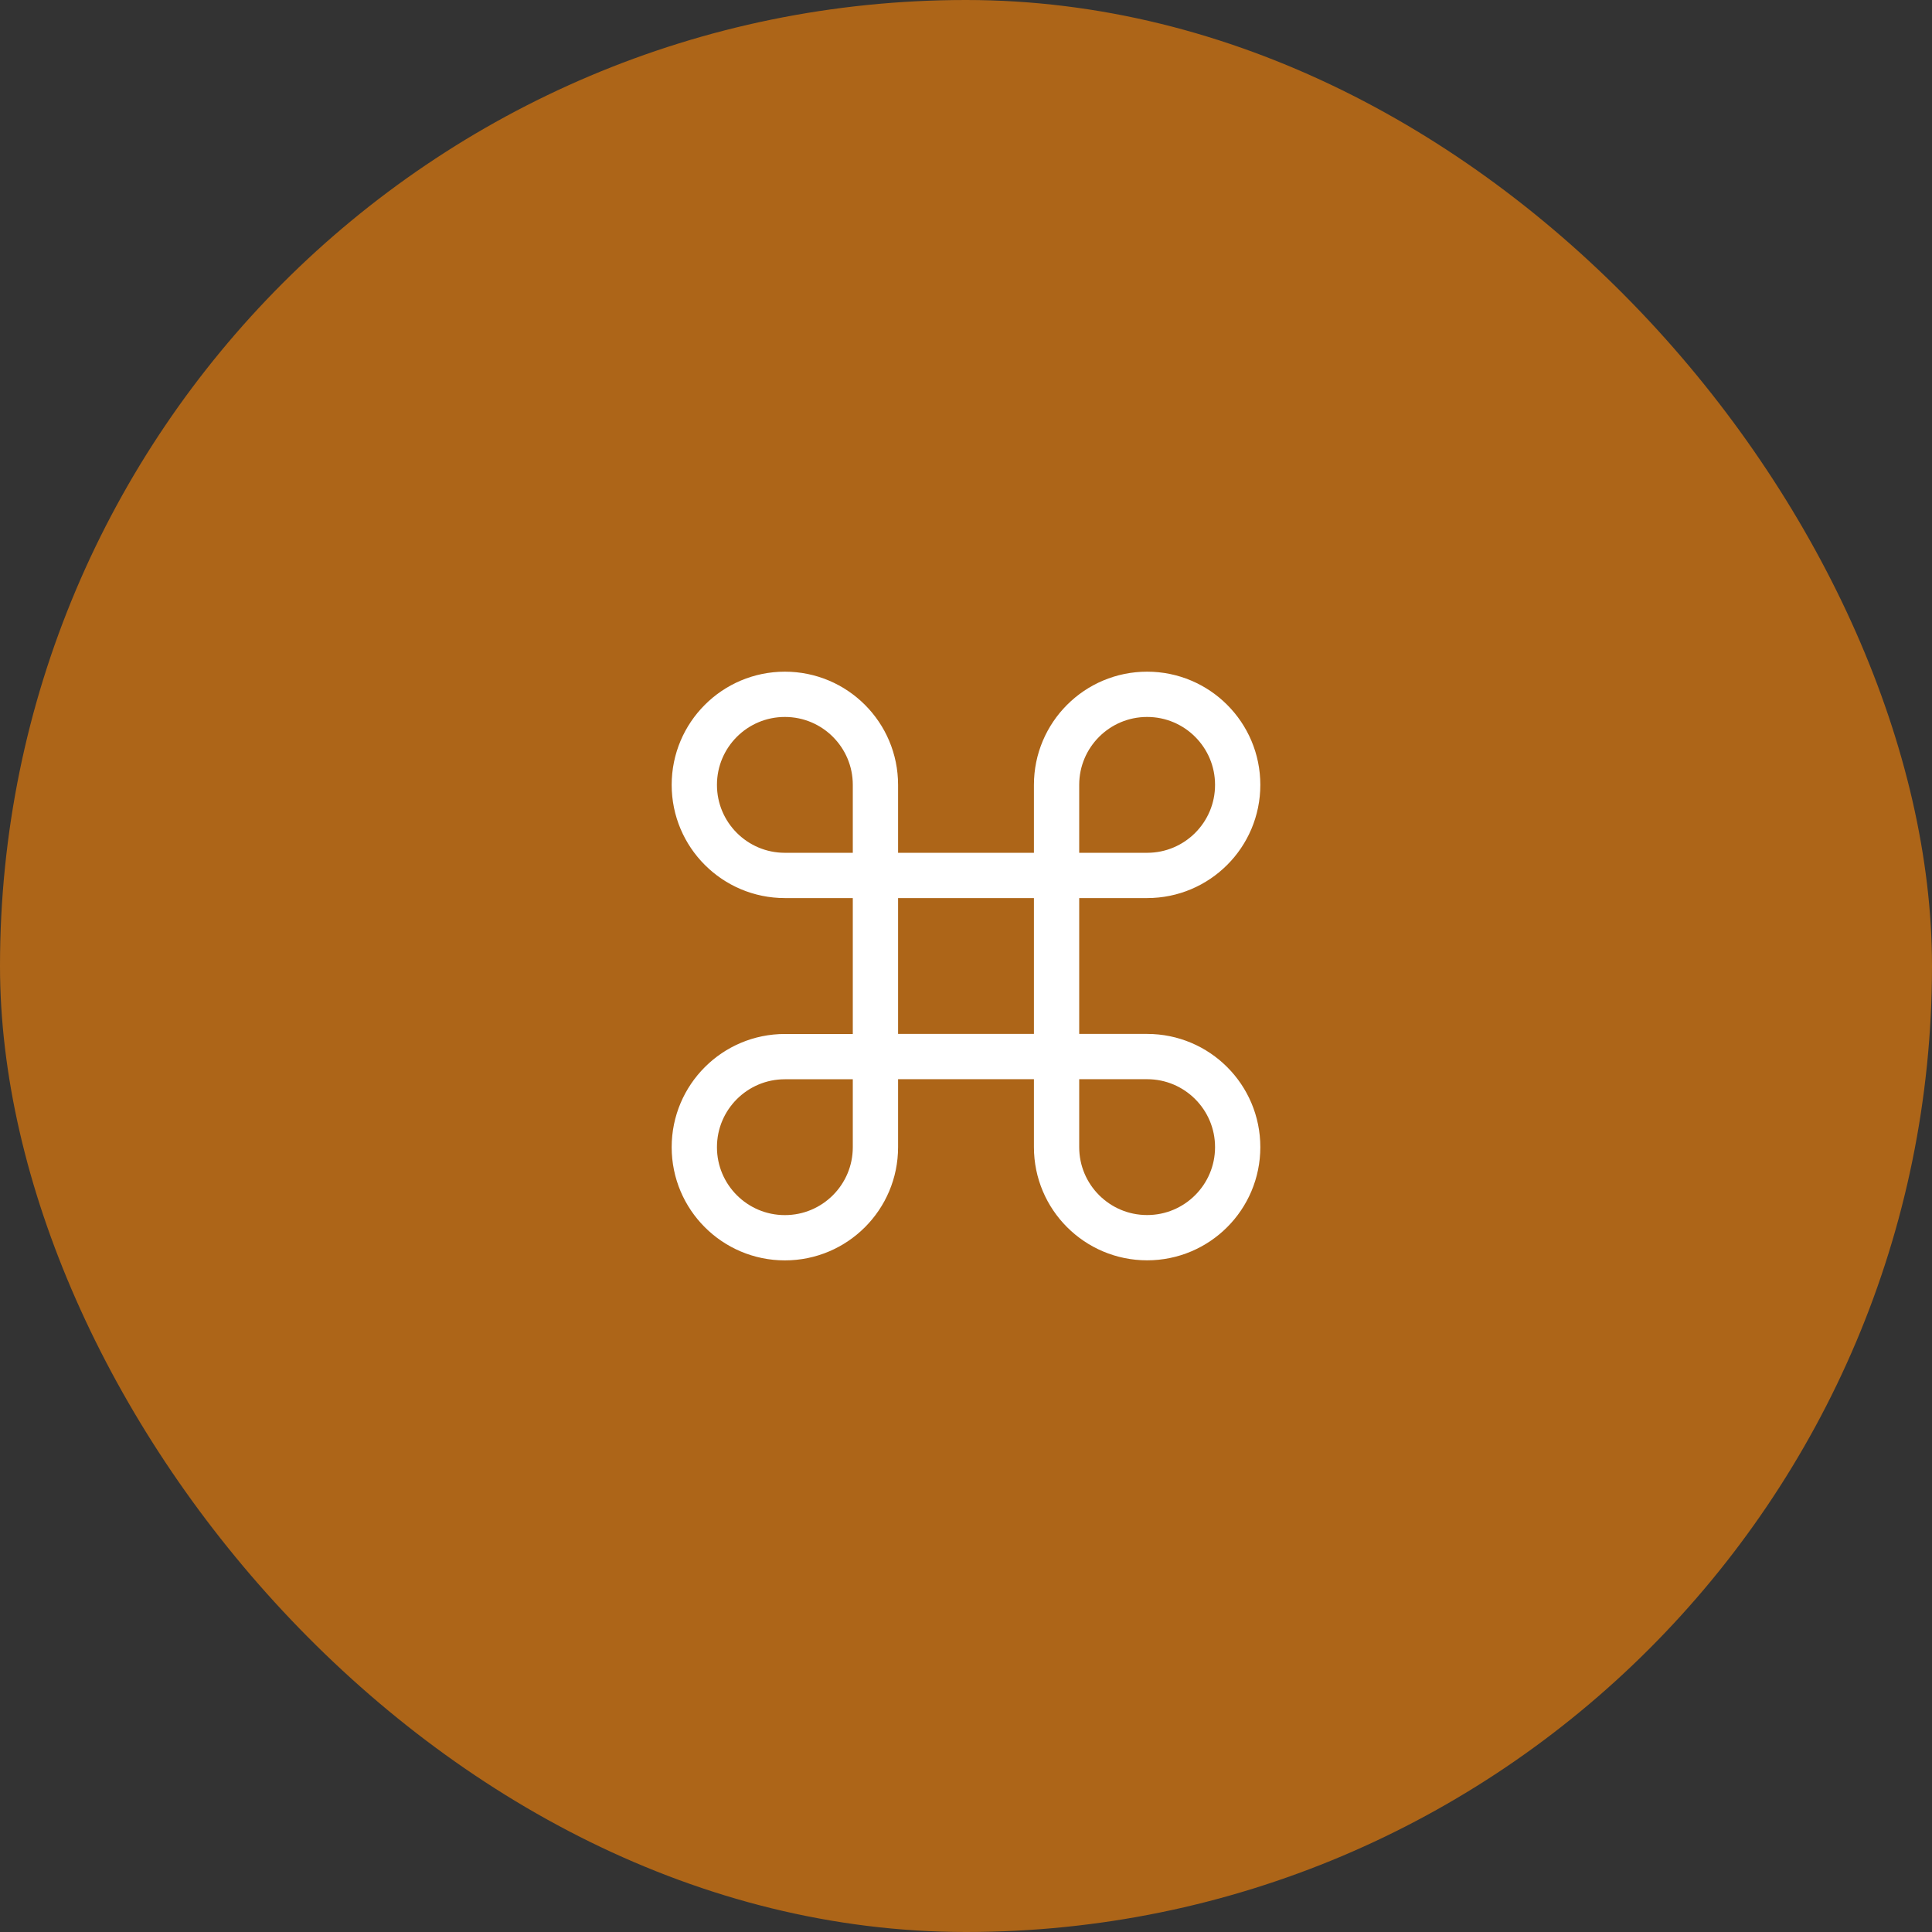
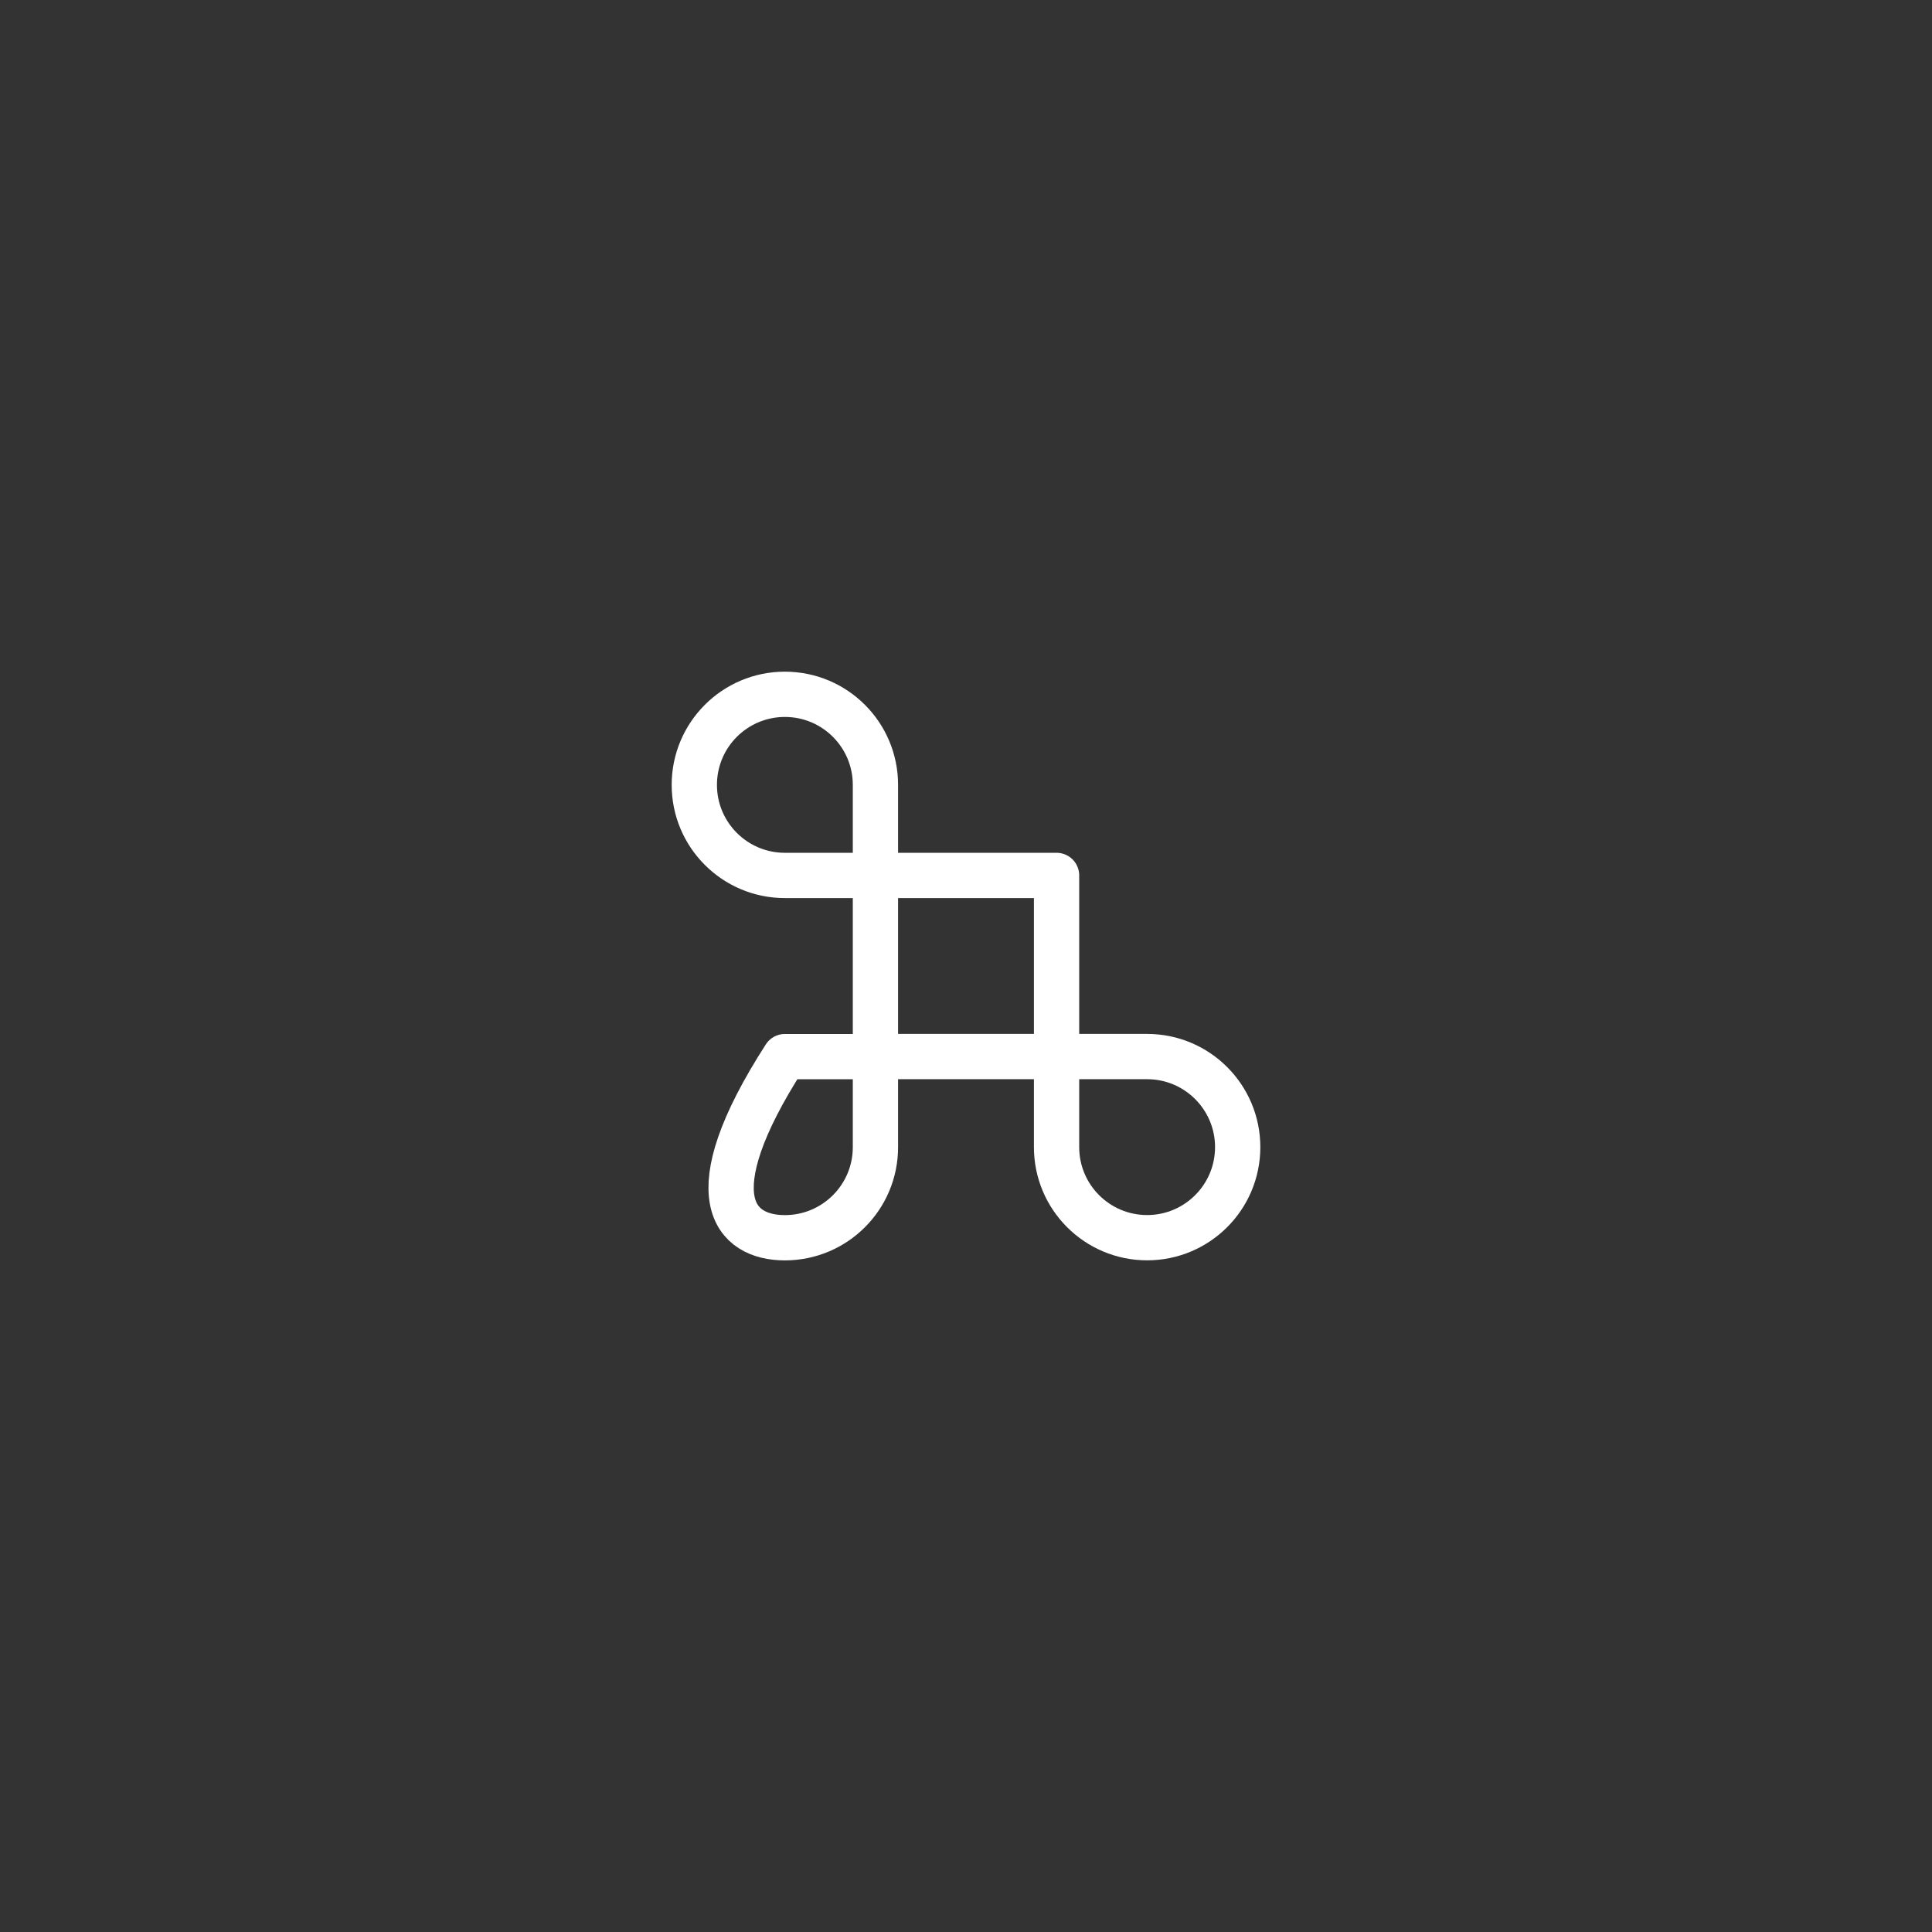
<svg xmlns="http://www.w3.org/2000/svg" width="64" height="64" viewBox="0 0 64 64" fill="none">
  <rect x="0" y="0" width="64" height="64" fill="#333333" stroke="none" />
-   <rect width="64" height="64" rx="32" fill="#AD6518" />
  <path d="M35 29V35H29V29H35Z" stroke="white" stroke-width="1.5" stroke-linejoin="round" />
  <path d="M35 35H38C39.657 35 41 36.343 41 38C41 39.657 39.657 41 38 41C36.343 41 35 39.657 35 38V35Z" stroke="white" stroke-width="1.5" stroke-linejoin="round" />
-   <path d="M29 35.002H26C24.343 35.002 23 36.345 23 38.002C23 39.659 24.343 41.002 26 41.002C27.657 41.002 29 39.659 29 38.002V35.002Z" stroke="white" stroke-width="1.5" stroke-linejoin="round" />
-   <path d="M35 29V26C35 24.343 36.343 23 38 23C39.657 23 41 24.343 41 26C41 27.657 39.657 29 38 29H35Z" stroke="white" stroke-width="1.5" stroke-linejoin="round" />
+   <path d="M29 35.002H26C23 39.659 24.343 41.002 26 41.002C27.657 41.002 29 39.659 29 38.002V35.002Z" stroke="white" stroke-width="1.5" stroke-linejoin="round" />
  <path d="M29 29V26C29 24.343 27.657 23 26 23C24.343 23 23 24.343 23 26C23 27.657 24.343 29 26 29H29Z" stroke="white" stroke-width="1.5" stroke-linejoin="round" />
</svg>